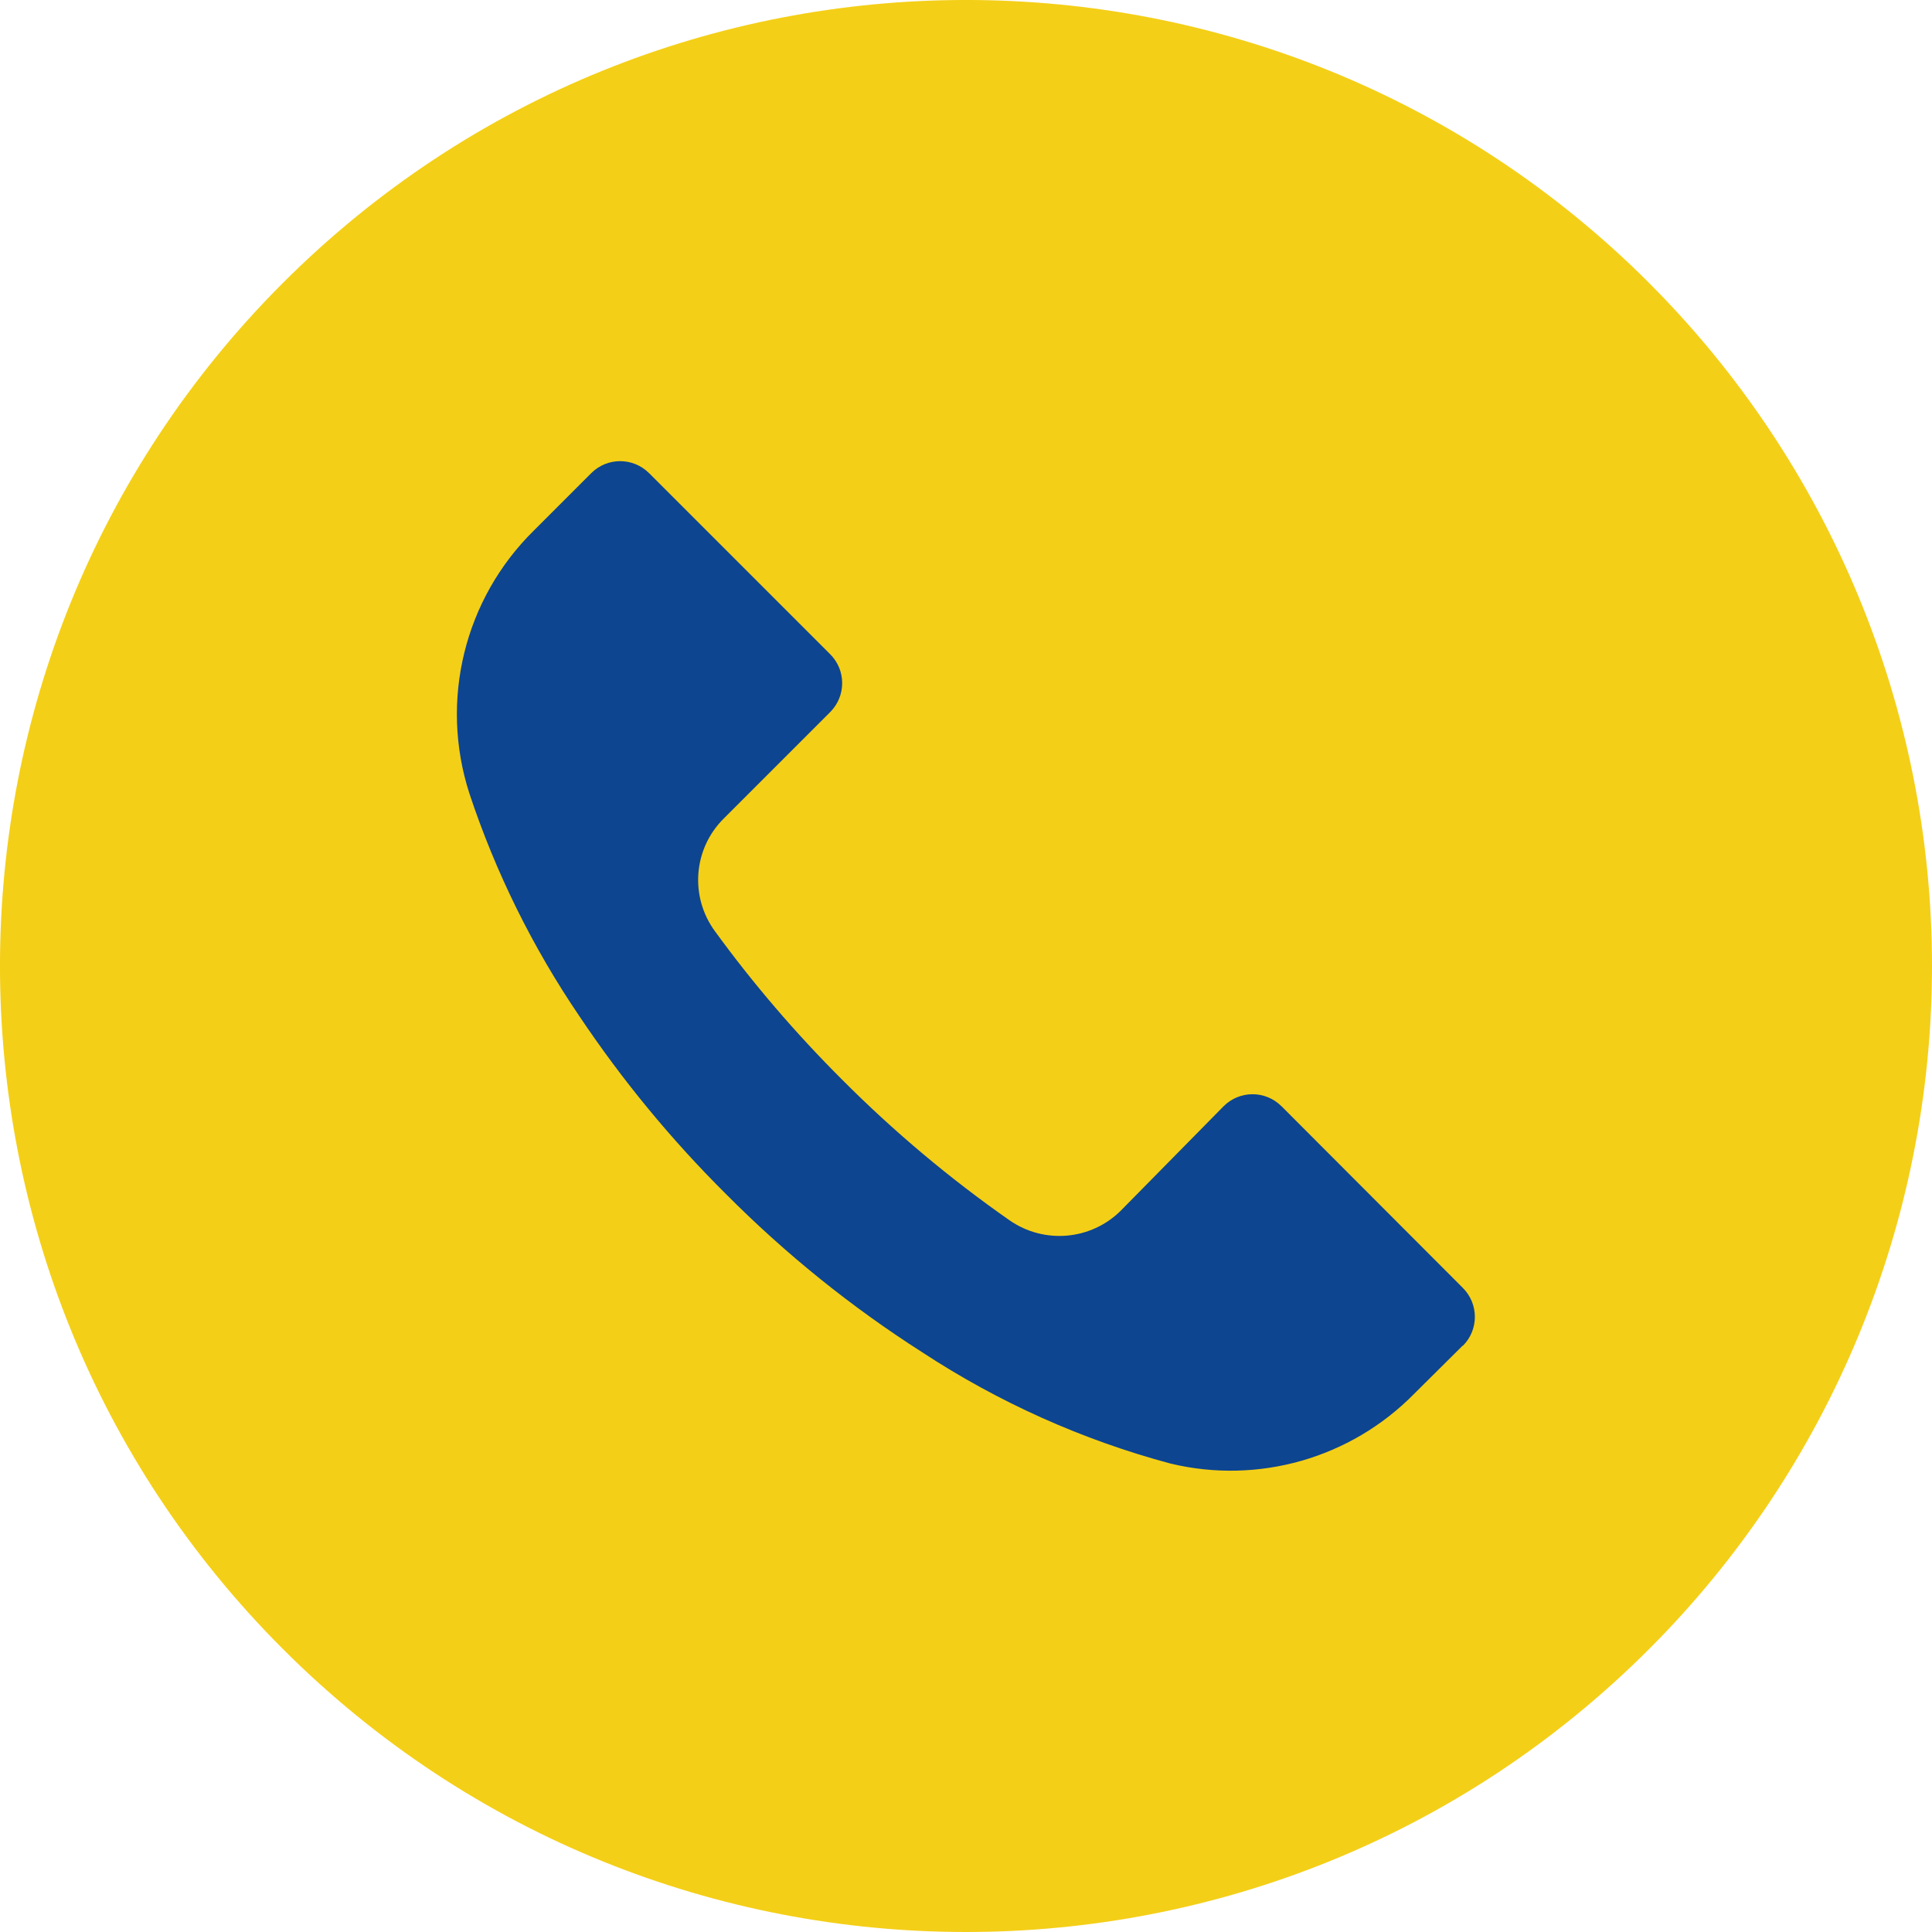
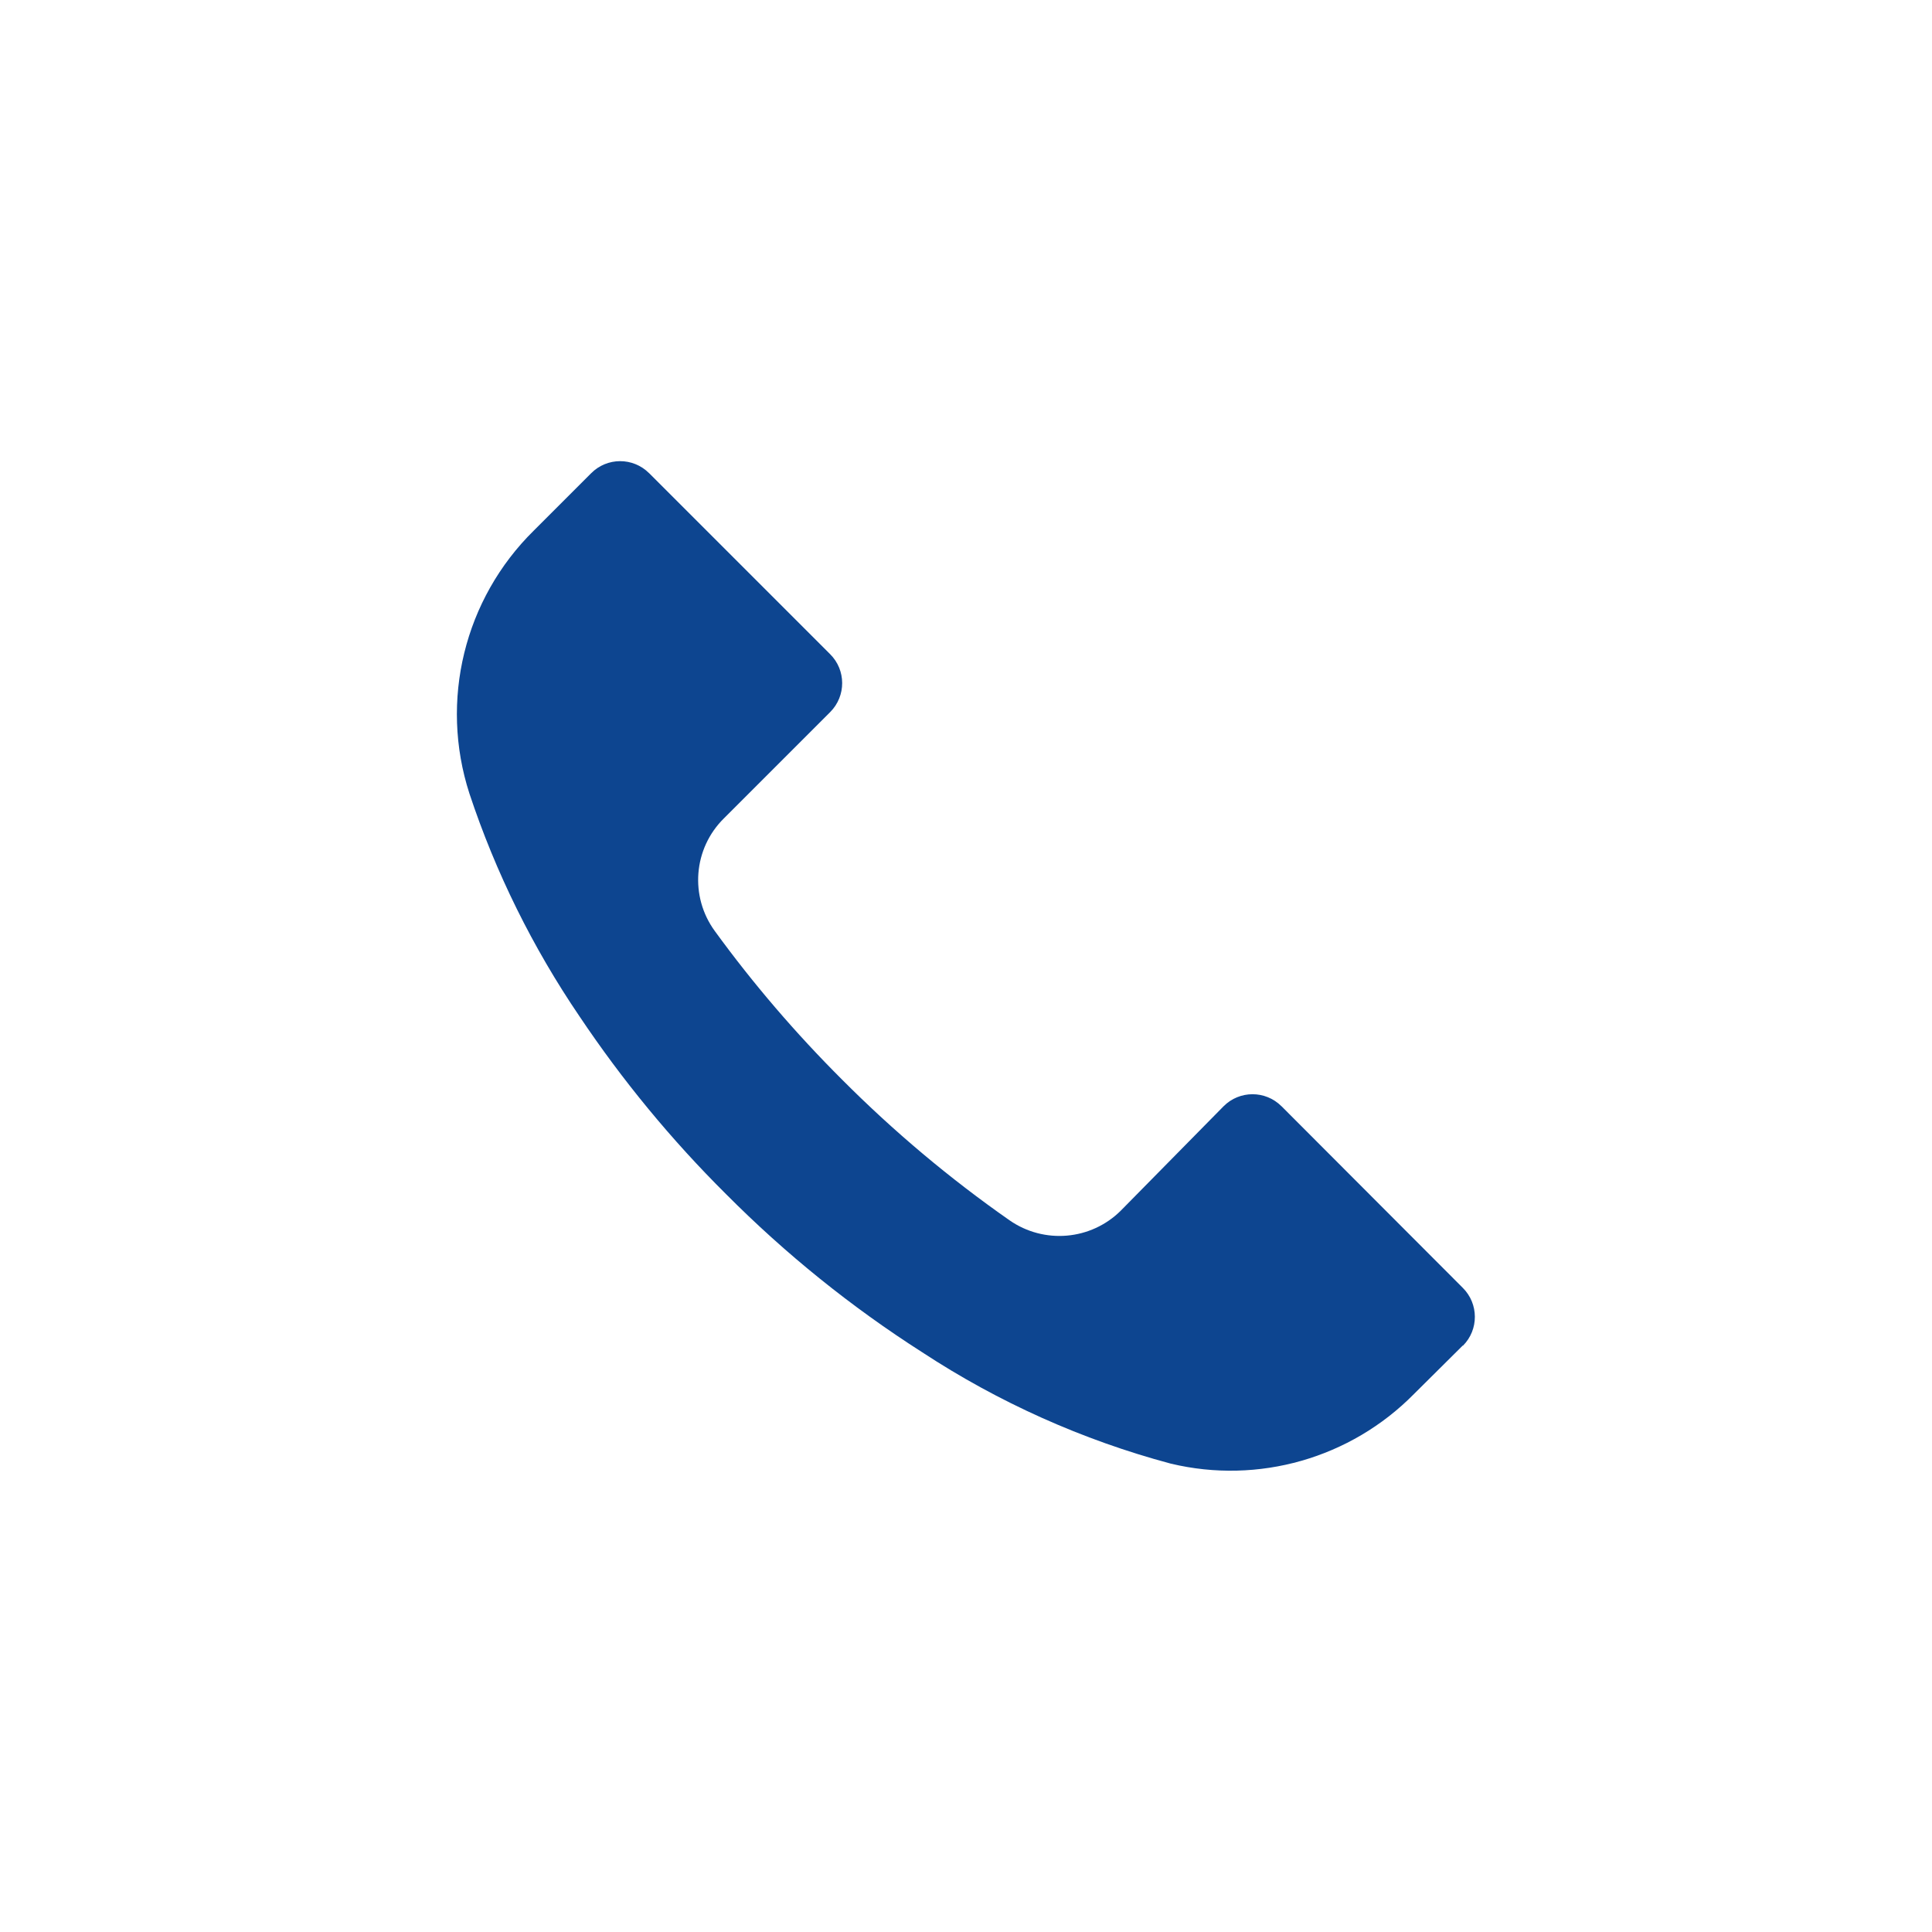
<svg xmlns="http://www.w3.org/2000/svg" width="40" height="40" viewBox="0 0 40 40" fill="none">
  <g clip-path="url(#clip0_54_1392)">
-     <path d="M34.14 5.855C26.328 -1.954 13.665 -1.952 5.855 5.86C-1.954 13.672 -1.952 26.335 5.86 34.144C13.672 41.954 26.335 41.951 34.144 34.141C37.895 30.389 40.001 25.301 40 19.996C39.999 14.692 37.891 9.606 34.14 5.856V5.855Z" fill="#F4CF17" />
    <path d="M30.289 27.86C30.289 27.86 30.287 27.862 30.287 27.863V27.856L29.273 28.863C27.963 30.191 26.054 30.737 24.24 30.303C22.412 29.814 20.675 29.035 19.093 27.997C17.623 27.058 16.262 25.96 15.033 24.724C13.902 23.601 12.886 22.368 11.999 21.044C11.03 19.619 10.262 18.067 9.719 16.43C9.097 14.509 9.612 12.401 11.053 10.984L12.24 9.797C12.569 9.466 13.105 9.464 13.437 9.795C13.438 9.795 13.439 9.796 13.44 9.797L17.187 13.544C17.518 13.873 17.52 14.409 17.189 14.742L17.187 14.744L14.987 16.944C14.355 17.568 14.276 18.56 14.8 19.277C15.595 20.37 16.477 21.397 17.433 22.351C18.501 23.423 19.661 24.398 20.9 25.264C21.616 25.763 22.587 25.68 23.206 25.064L25.333 22.904C25.662 22.573 26.198 22.571 26.53 22.902L26.533 22.904L30.286 26.664C30.617 26.994 30.619 27.53 30.289 27.861V27.86Z" fill="#0D4590" />
  </g>
  <defs>
    <clipPath id="clip0_54_1392">
      <rect width="40" height="40" fill="white" />
    </clipPath>
  </defs>
</svg>